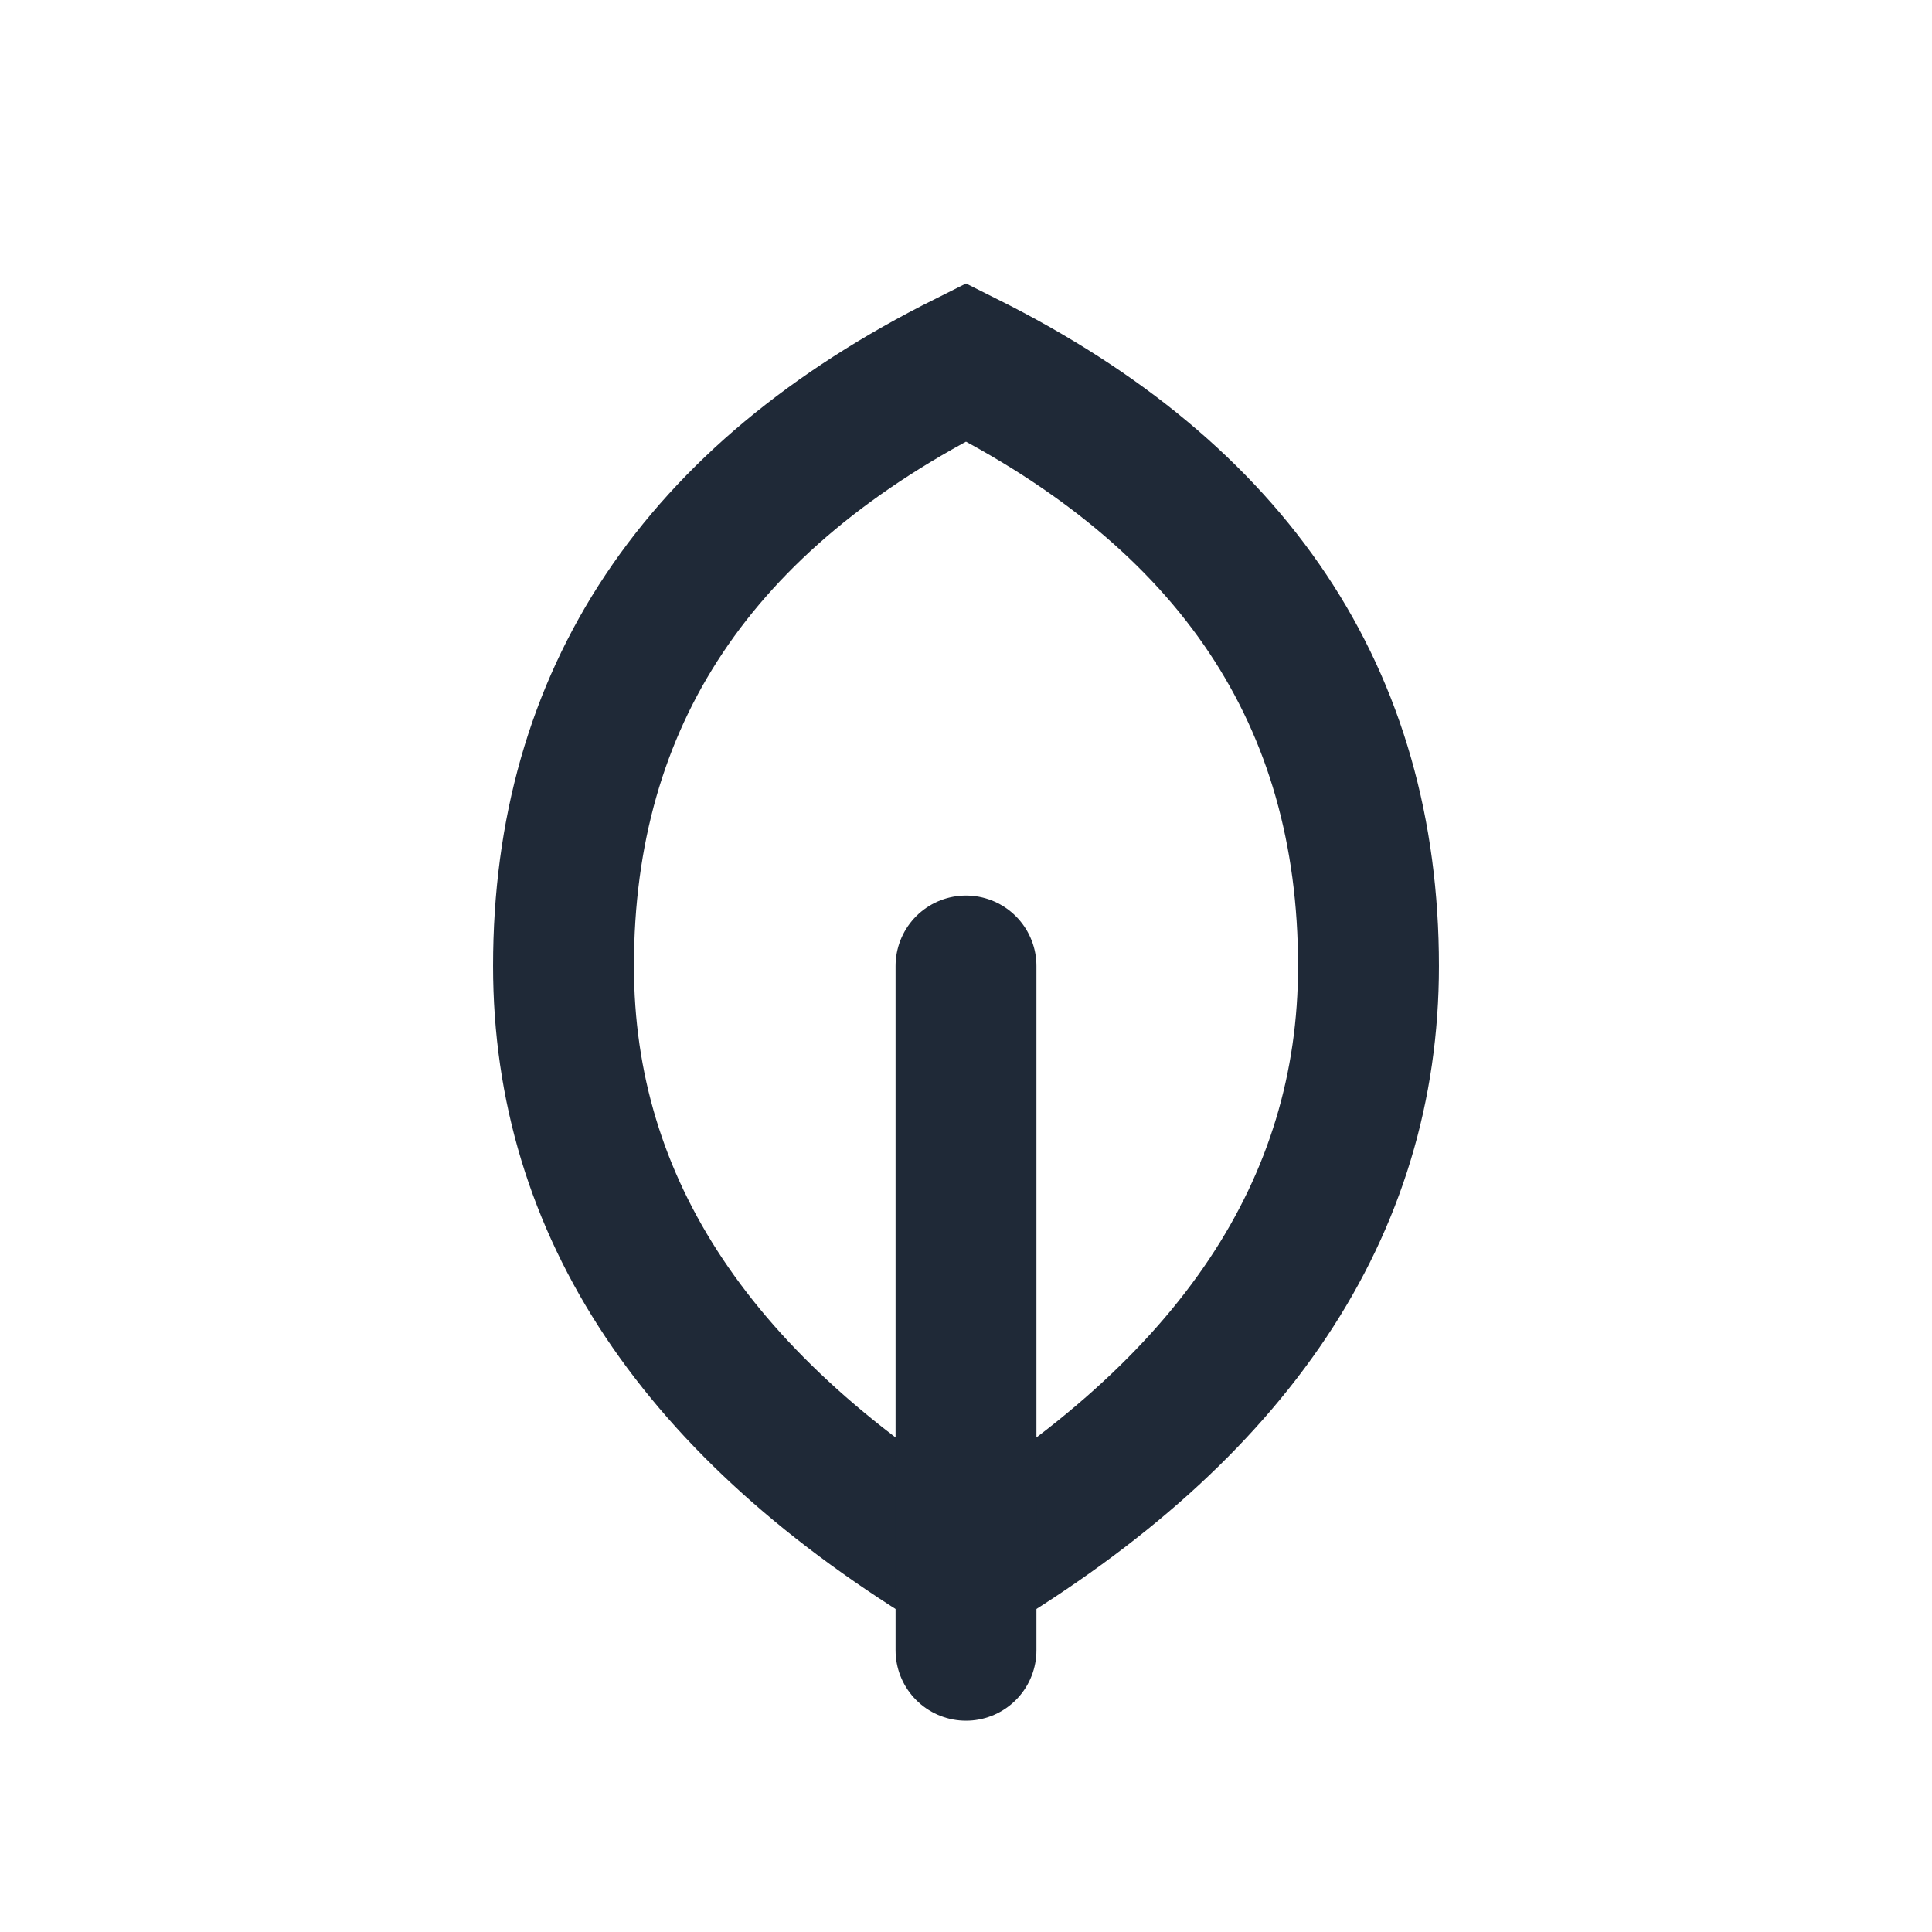
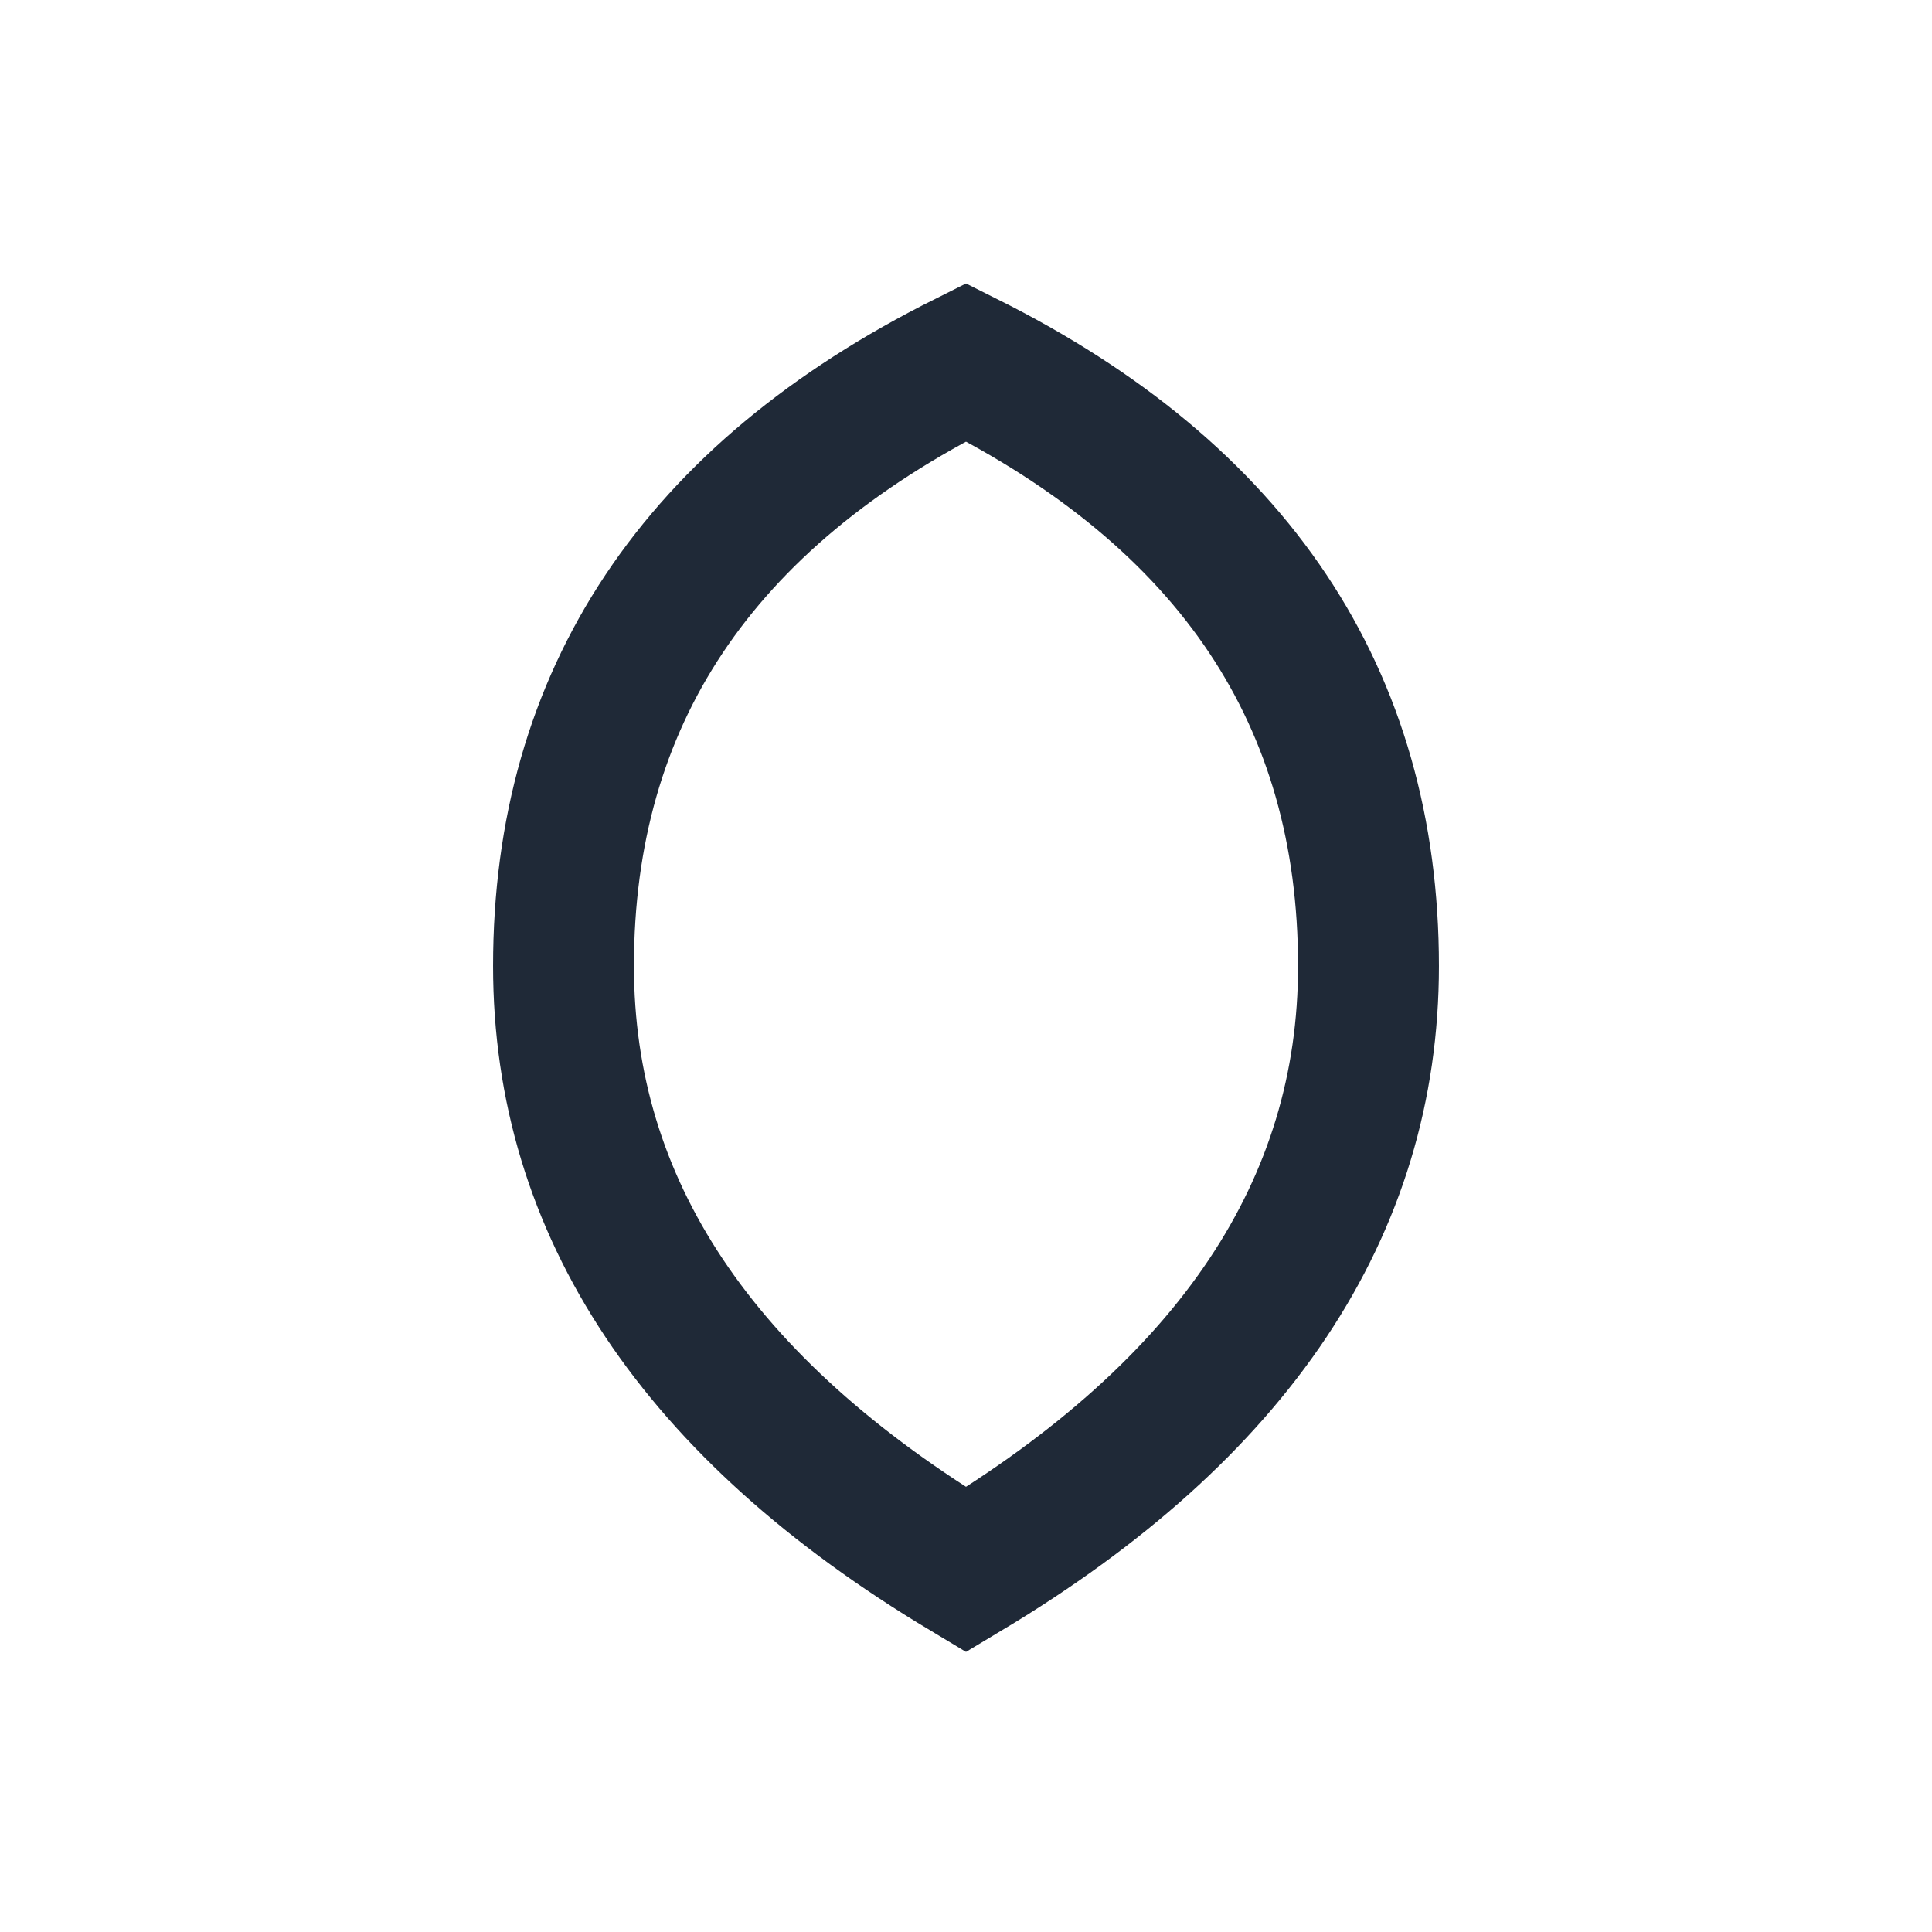
<svg xmlns="http://www.w3.org/2000/svg" width="96" height="96" viewBox="0 0 96 96" fill="none">
  <path d="M 48 18 Q 68 28 68 48 Q 68 66 48 78 Q 28 66 28 48 Q 28 28 48 18 Z" stroke="#1F2937" stroke-width="7" fill="none" />
-   <line x1="48" y1="48" x2="48" y2="82" stroke="#1F2937" stroke-width="7" stroke-linecap="round" />
</svg>